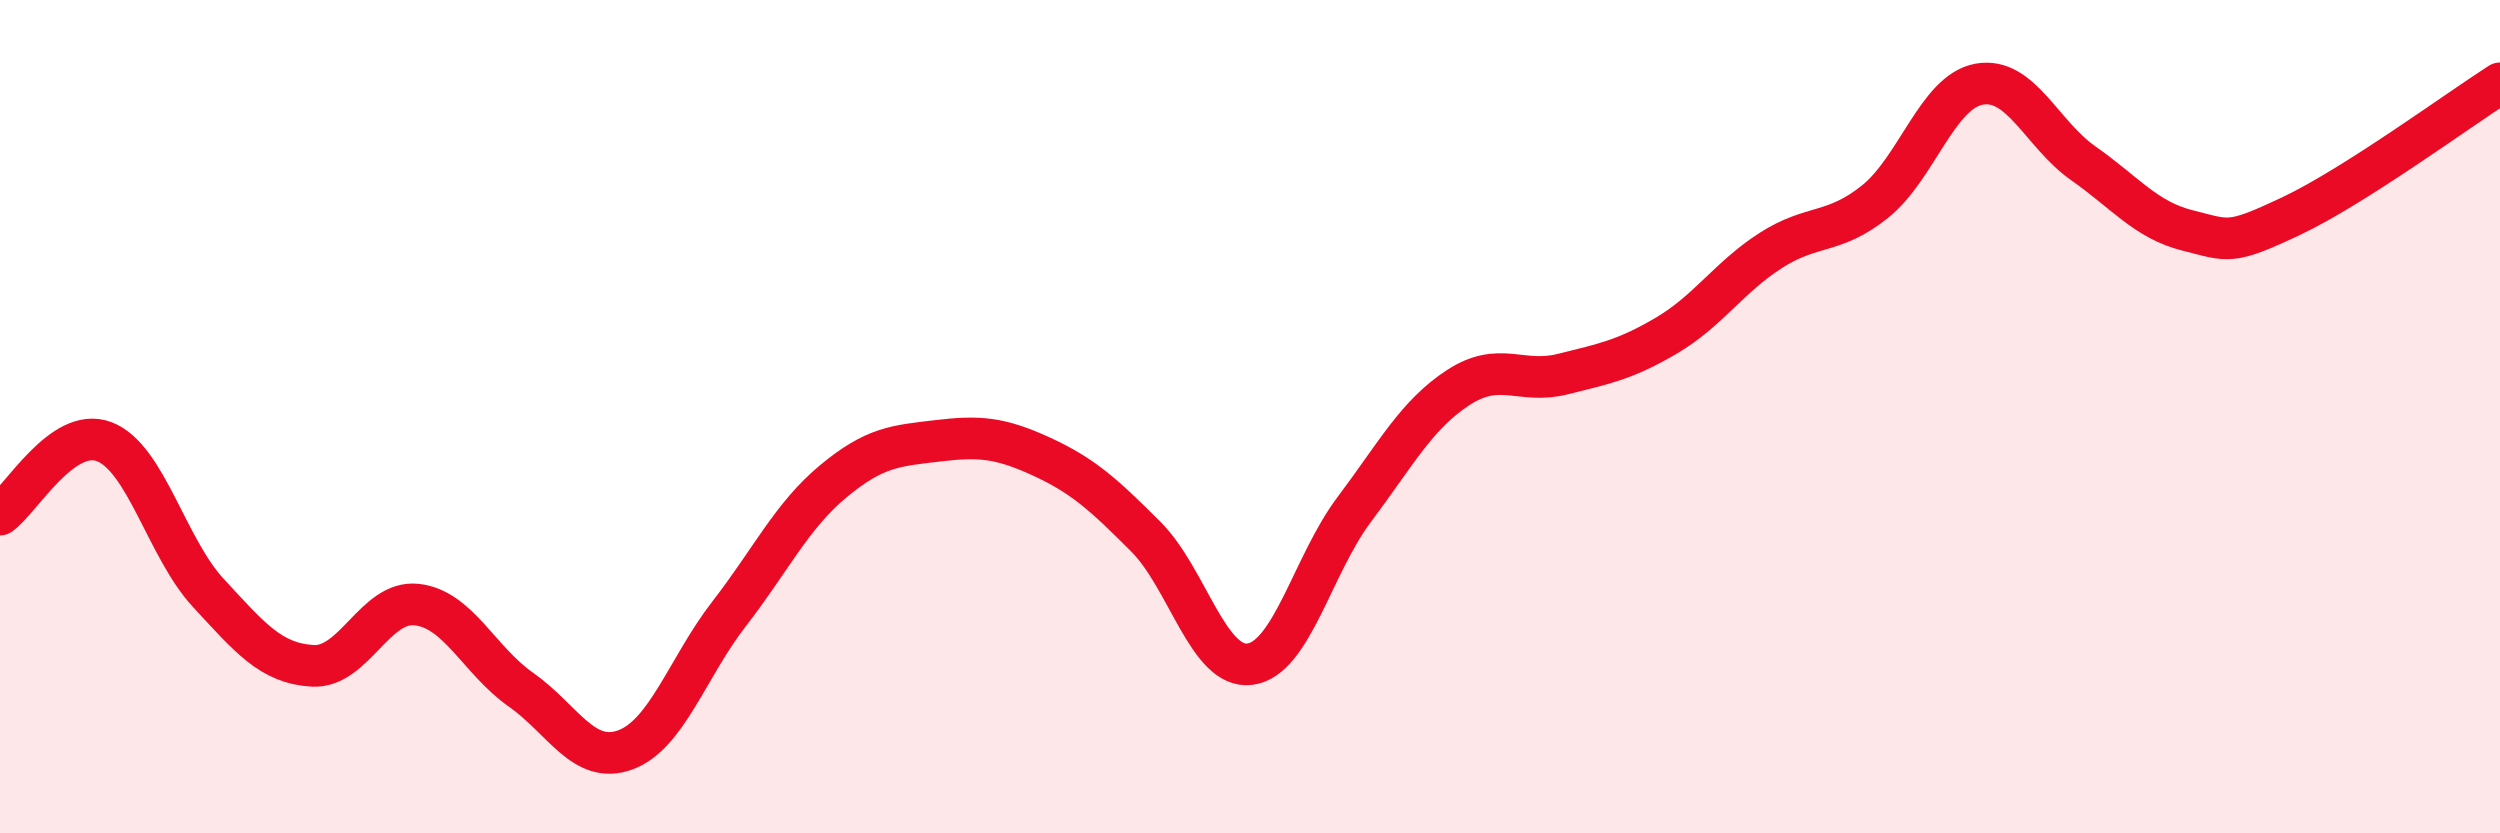
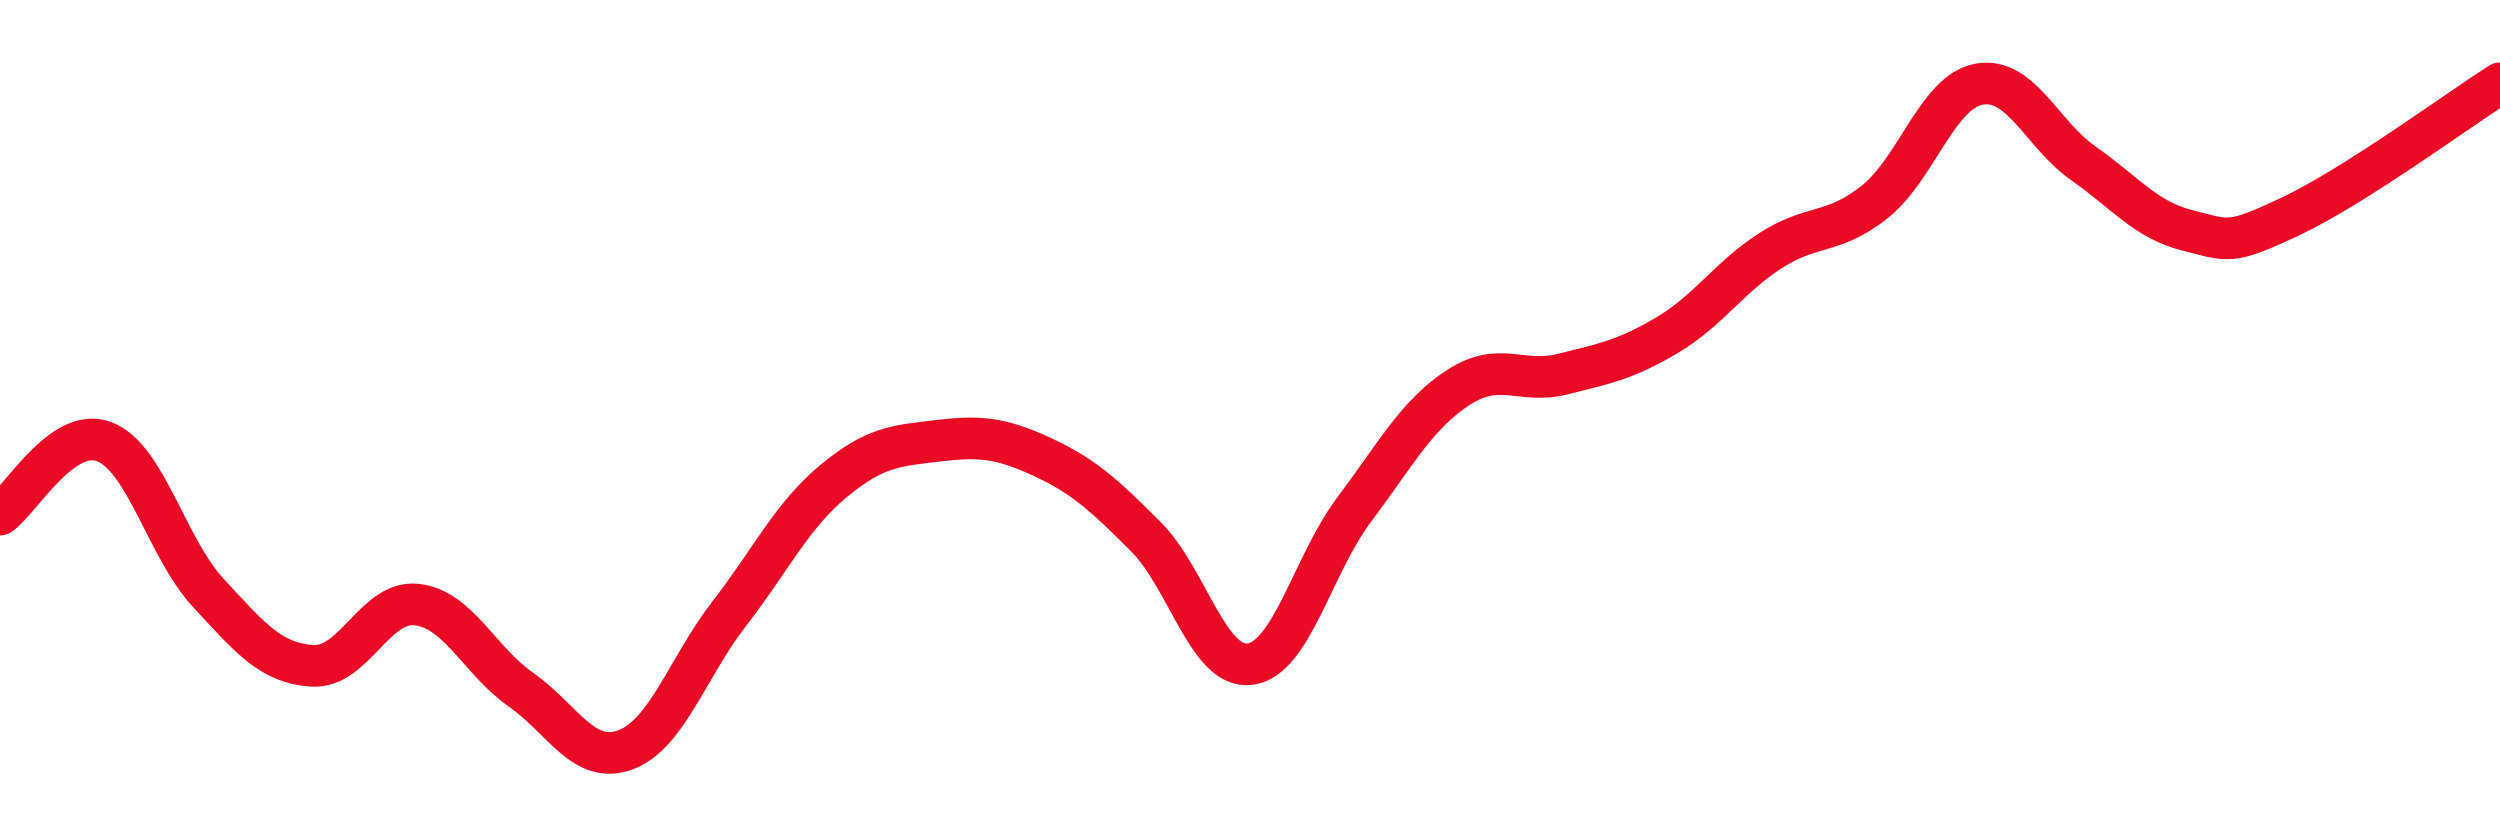
<svg xmlns="http://www.w3.org/2000/svg" width="60" height="20" viewBox="0 0 60 20">
-   <path d="M 0,12.35 C 0.5,12 1.5,10.22 2.5,10.6 C 3.5,10.98 4,13.15 5,14.23 C 6,15.31 6.5,15.92 7.5,15.98 C 8.5,16.04 9,14.4 10,14.51 C 11,14.62 11.5,15.85 12.5,16.55 C 13.5,17.25 14,18.36 15,18 C 16,17.64 16.5,16.02 17.5,14.73 C 18.5,13.44 19,12.38 20,11.55 C 21,10.72 21.5,10.7 22.5,10.58 C 23.5,10.46 24,10.5 25,10.96 C 26,11.42 26.5,11.88 27.5,12.88 C 28.5,13.88 29,16.07 30,15.94 C 31,15.81 31.5,13.56 32.5,12.23 C 33.5,10.9 34,9.95 35,9.3 C 36,8.65 36.5,9.23 37.5,8.98 C 38.5,8.73 39,8.64 40,8.05 C 41,7.46 41.5,6.65 42.5,6.01 C 43.5,5.37 44,5.64 45,4.84 C 46,4.04 46.5,2.2 47.5,2.02 C 48.5,1.84 49,3.22 50,3.92 C 51,4.62 51.5,5.28 52.5,5.53 C 53.5,5.78 53.5,5.89 55,5.18 C 56.5,4.47 59,2.64 60,2L60 20L0 20Z" fill="#EB0A25" opacity="0.1" stroke-linecap="round" stroke-linejoin="round" />
  <path d="M 0,12.35 C 0.5,12 1.5,10.22 2.5,10.6 C 3.5,10.98 4,13.15 5,14.23 C 6,15.31 6.5,15.92 7.5,15.98 C 8.5,16.04 9,14.4 10,14.51 C 11,14.62 11.5,15.85 12.5,16.55 C 13.5,17.25 14,18.36 15,18 C 16,17.64 16.5,16.02 17.5,14.73 C 18.5,13.44 19,12.38 20,11.55 C 21,10.72 21.5,10.7 22.5,10.58 C 23.5,10.46 24,10.5 25,10.96 C 26,11.42 26.5,11.88 27.5,12.88 C 28.5,13.88 29,16.07 30,15.94 C 31,15.81 31.5,13.56 32.5,12.23 C 33.5,10.9 34,9.95 35,9.3 C 36,8.65 36.5,9.23 37.5,8.98 C 38.5,8.73 39,8.64 40,8.05 C 41,7.46 41.5,6.65 42.5,6.01 C 43.5,5.37 44,5.64 45,4.84 C 46,4.04 46.5,2.2 47.5,2.02 C 48.5,1.84 49,3.22 50,3.92 C 51,4.62 51.5,5.28 52.5,5.53 C 53.5,5.78 53.5,5.89 55,5.18 C 56.5,4.47 59,2.64 60,2" stroke="#EB0A25" stroke-width="1" fill="none" stroke-linecap="round" stroke-linejoin="round" />
</svg>